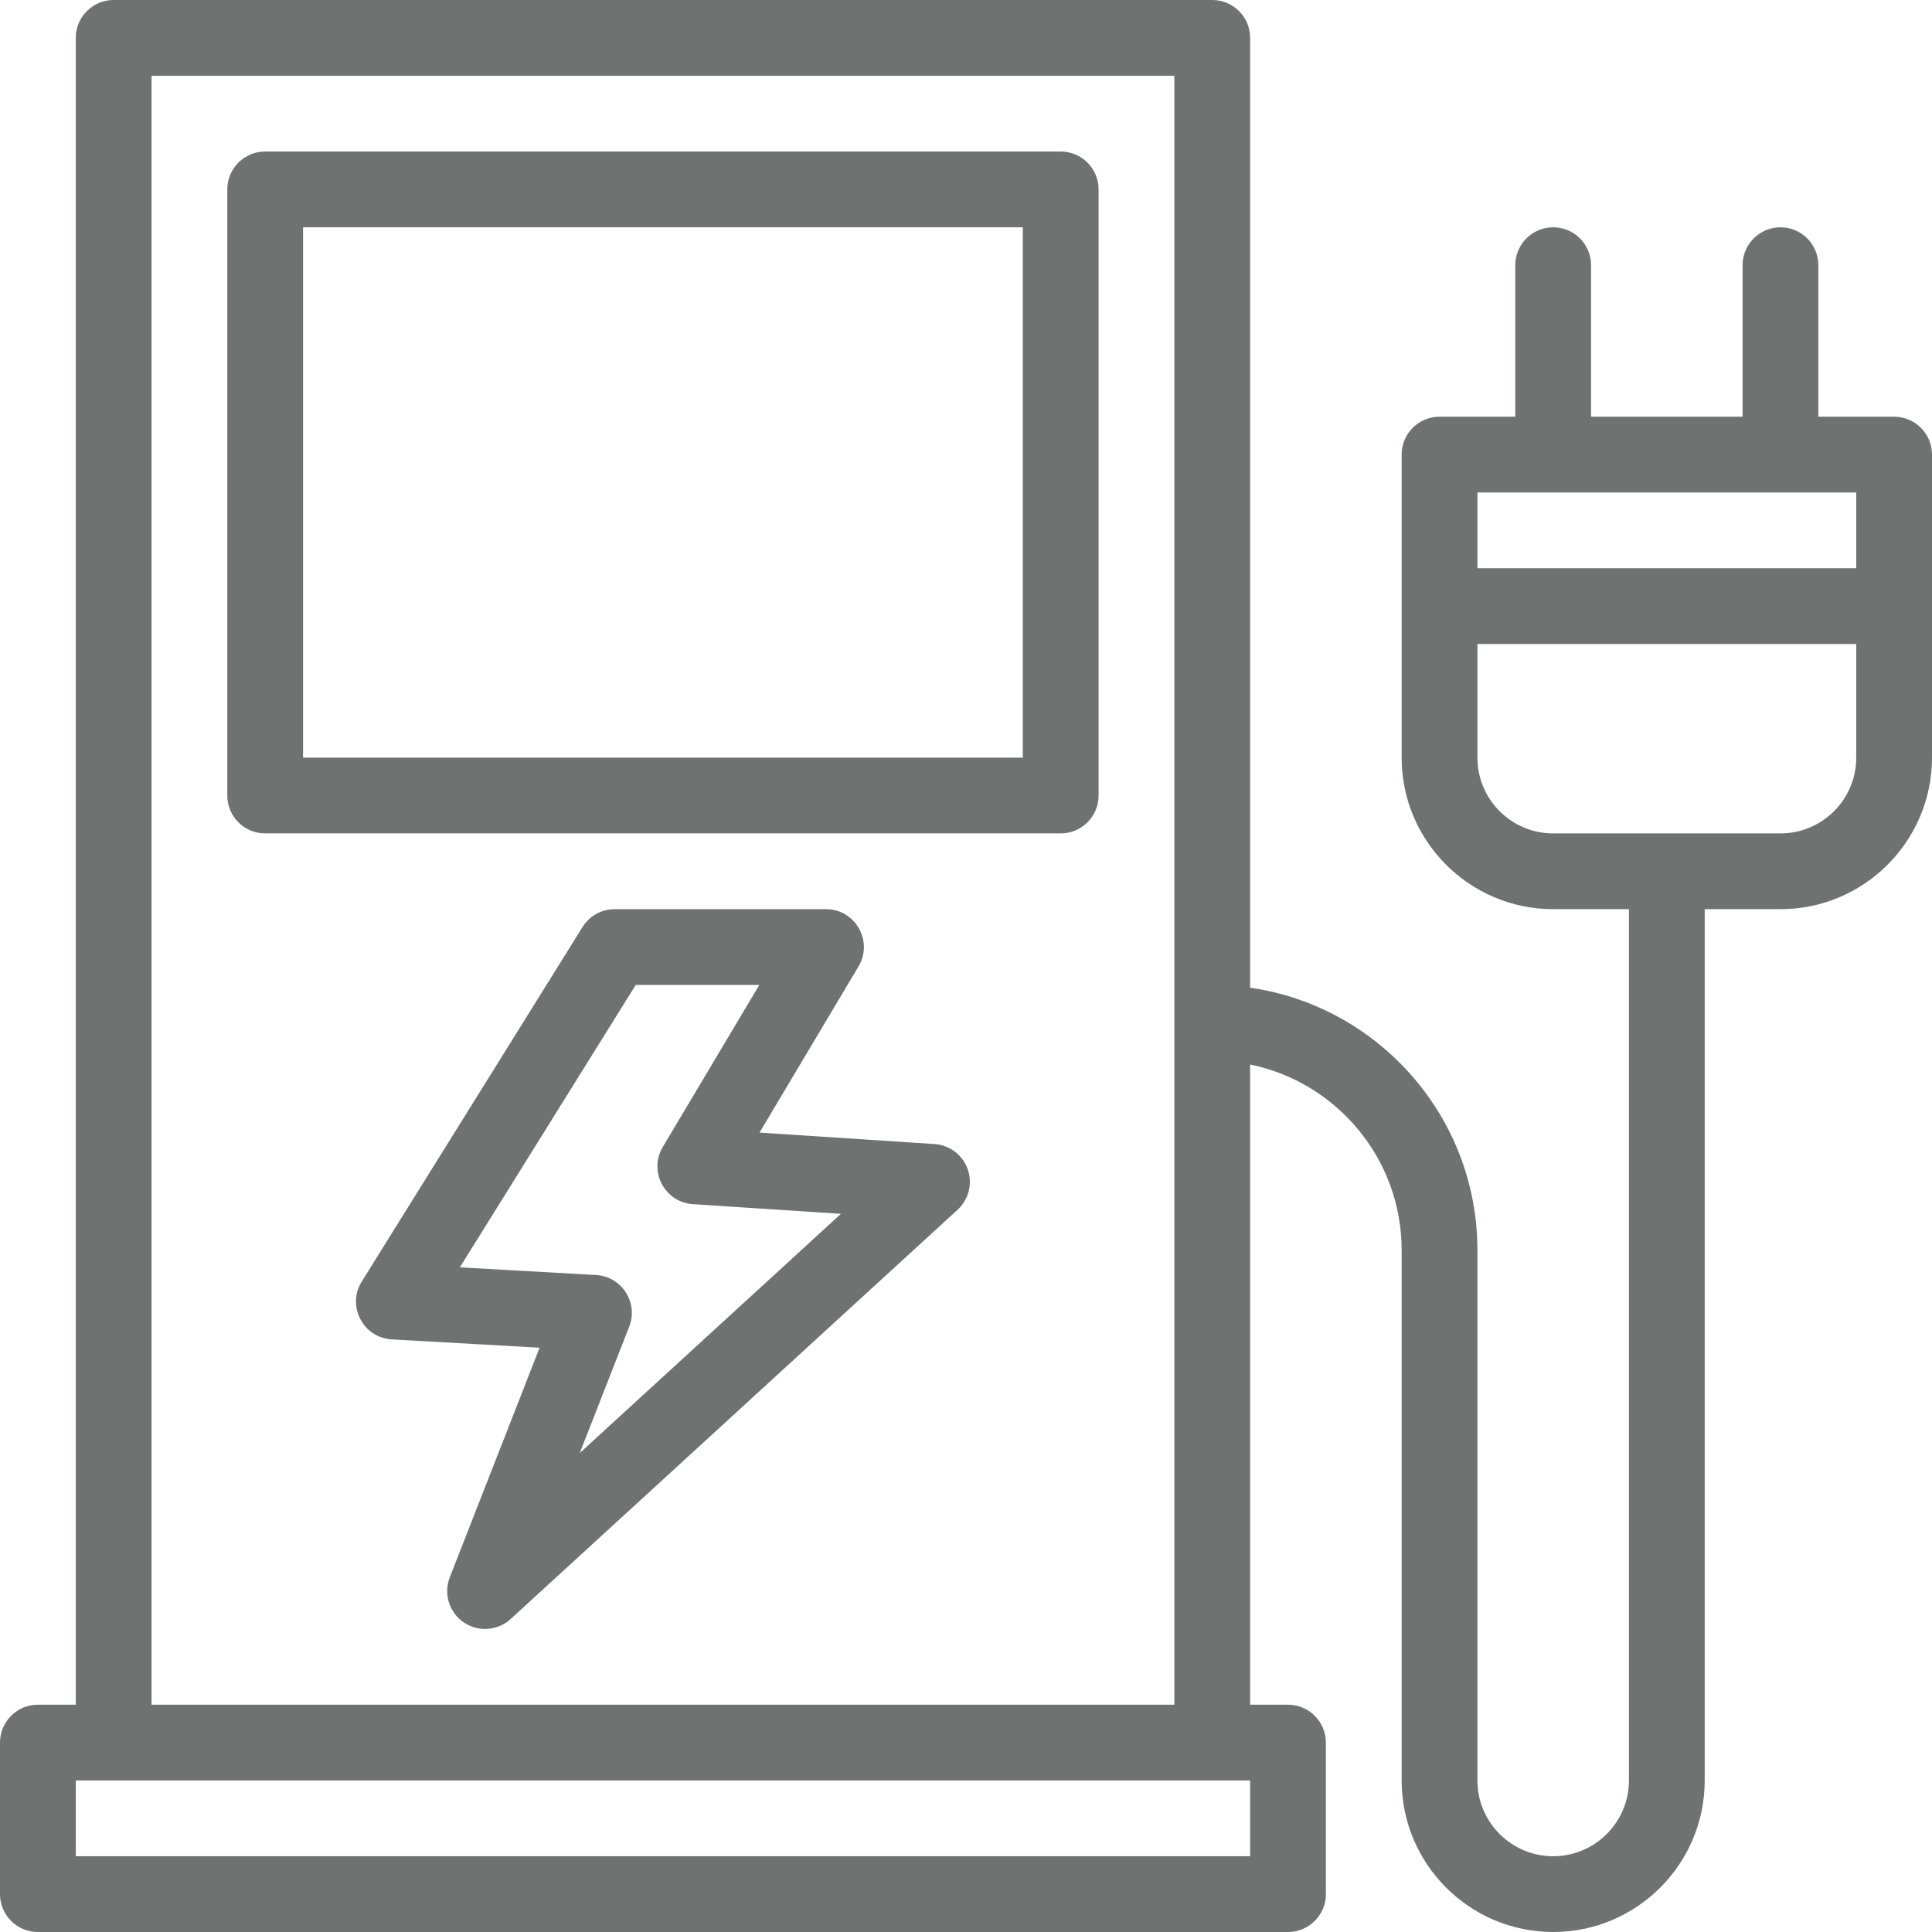
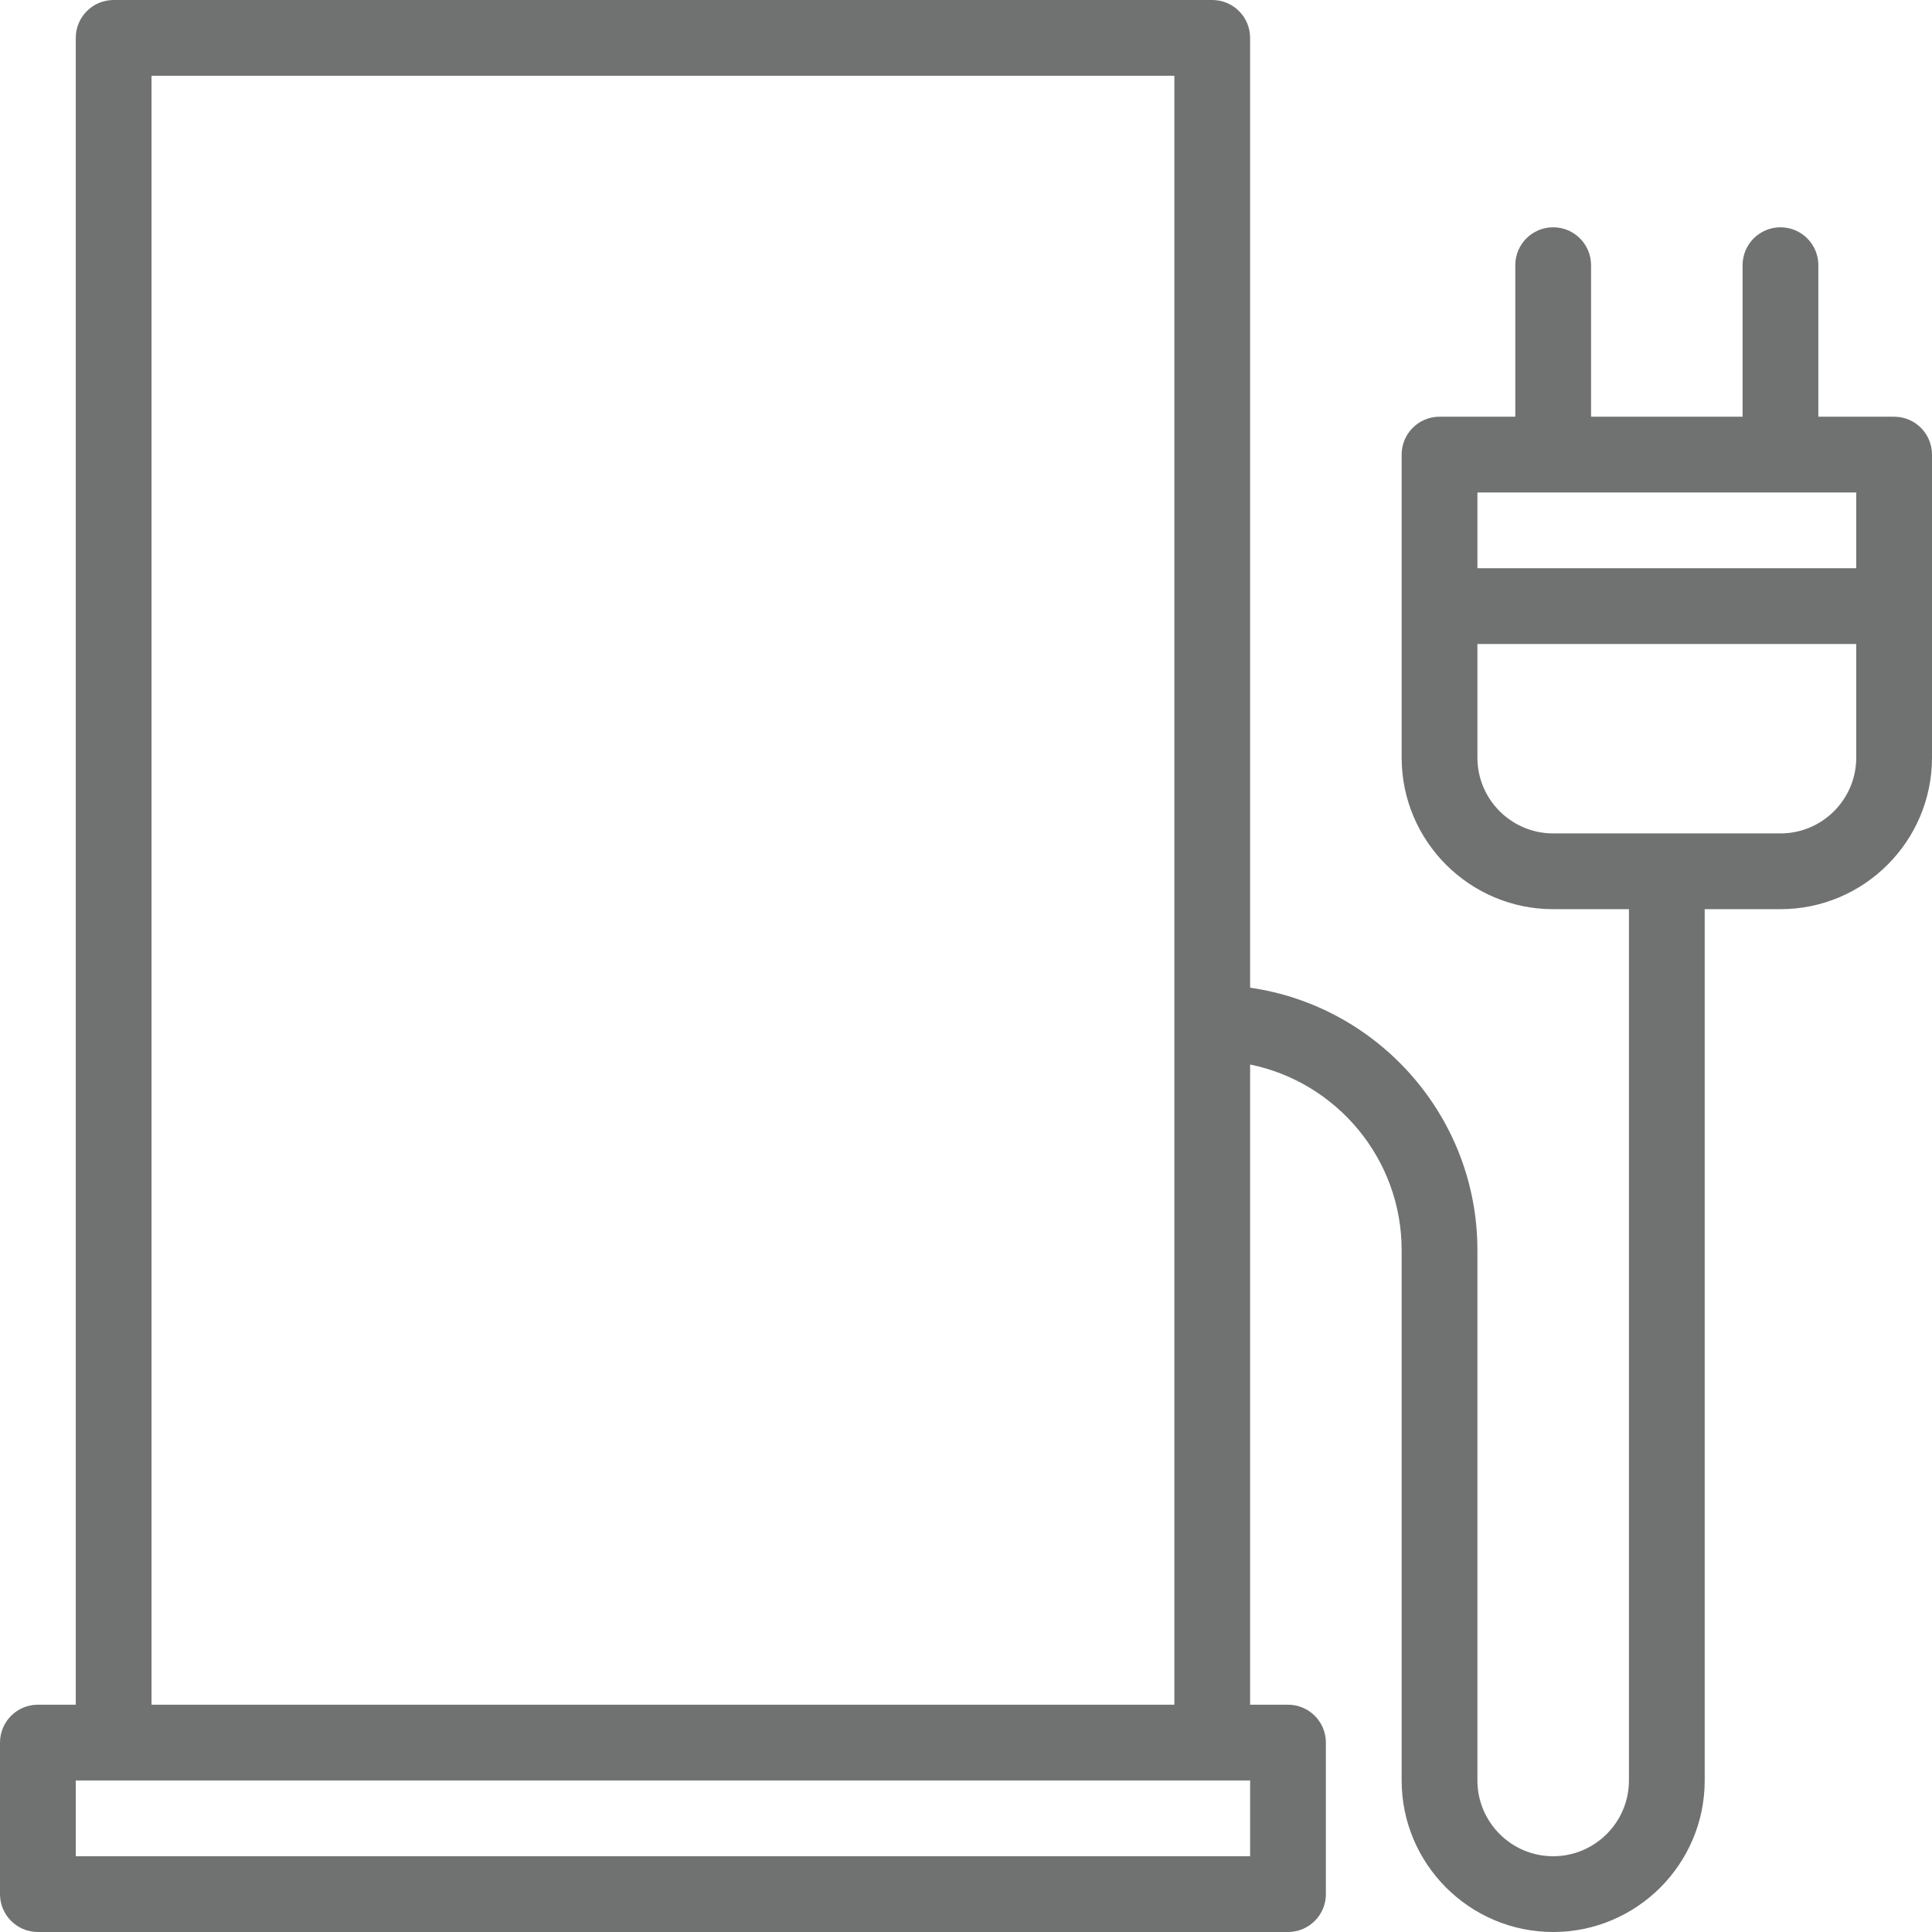
<svg xmlns="http://www.w3.org/2000/svg" version="1.1" width="512" height="512" x="0" y="0" viewBox="0 0 510 510" style="enable-background:new 0 0 512 512" xml:space="preserve" class="">
  <g>
-     <path d="m246.671 301.998-46.171-3.023 26.125-43.857c3.965-6.657-.842-15.118-8.591-15.118h-55.773a9.997 9.997 0 0 0-8.488 4.714l-58.279 93.582c-4.009 6.436.346 14.843 7.926 15.27l39.022 2.198-23.702 60.593a10 10 0 0 0 16.066 11.018l117.965-108.023a10 10 0 0 0-6.1-17.354zm-93.624 81.555 13.047-33.354c2.474-6.326-1.958-13.244-8.751-13.627l-35.954-2.025L167.814 260h32.623l-25.477 42.769c-3.815 6.405.486 14.609 7.938 15.096l39.087 2.559z" fill="#707271" opacity="1" data-original="#000000" class="" />
    <path d="M500 110h-20V70c0-5.522-4.478-10-10-10s-10 4.478-10 10v40h-40V70c0-5.522-4.478-10-10-10s-10 4.478-10 10v40h-20c-5.522 0-10 4.478-10 10v80c0 22.056 17.944 40 40 40h20v230c0 11.028-8.972 20-20 20s-20-8.972-20-20V330c0-35.202-26.124-64.406-60-69.274V10c0-5.523-4.478-10-10-10H30c-5.523 0-10 4.477-10 10v440H10c-5.523 0-10 4.477-10 10v40c0 5.523 4.477 10 10 10h330c5.522 0 10-4.477 10-10v-40c0-5.523-4.478-10-10-10h-10V281.006c22.795 4.646 40 24.848 40 48.994v140c0 22.056 17.944 40 40 40s40-17.944 40-40V240h20c22.056 0 40-17.944 40-40v-80c0-5.522-4.478-10-10-10zM40 20h270v430H40zm290 470H20v-20h310zm160-290c0 11.028-8.972 20-20 20h-60c-11.028 0-20-8.972-20-20v-30h100zm0-50H390v-20h100z" fill="#707271" opacity="1" data-original="#000000" class="" />
-     <path d="M280 40H70c-5.523 0-10 4.478-10 10v160c0 5.523 4.477 10 10 10h210c5.522 0 10-4.477 10-10V50c0-5.522-4.478-10-10-10zm-10 160H80V60h190z" fill="#707271" opacity="1" data-original="#000000" class="" />
  </g>
</svg>